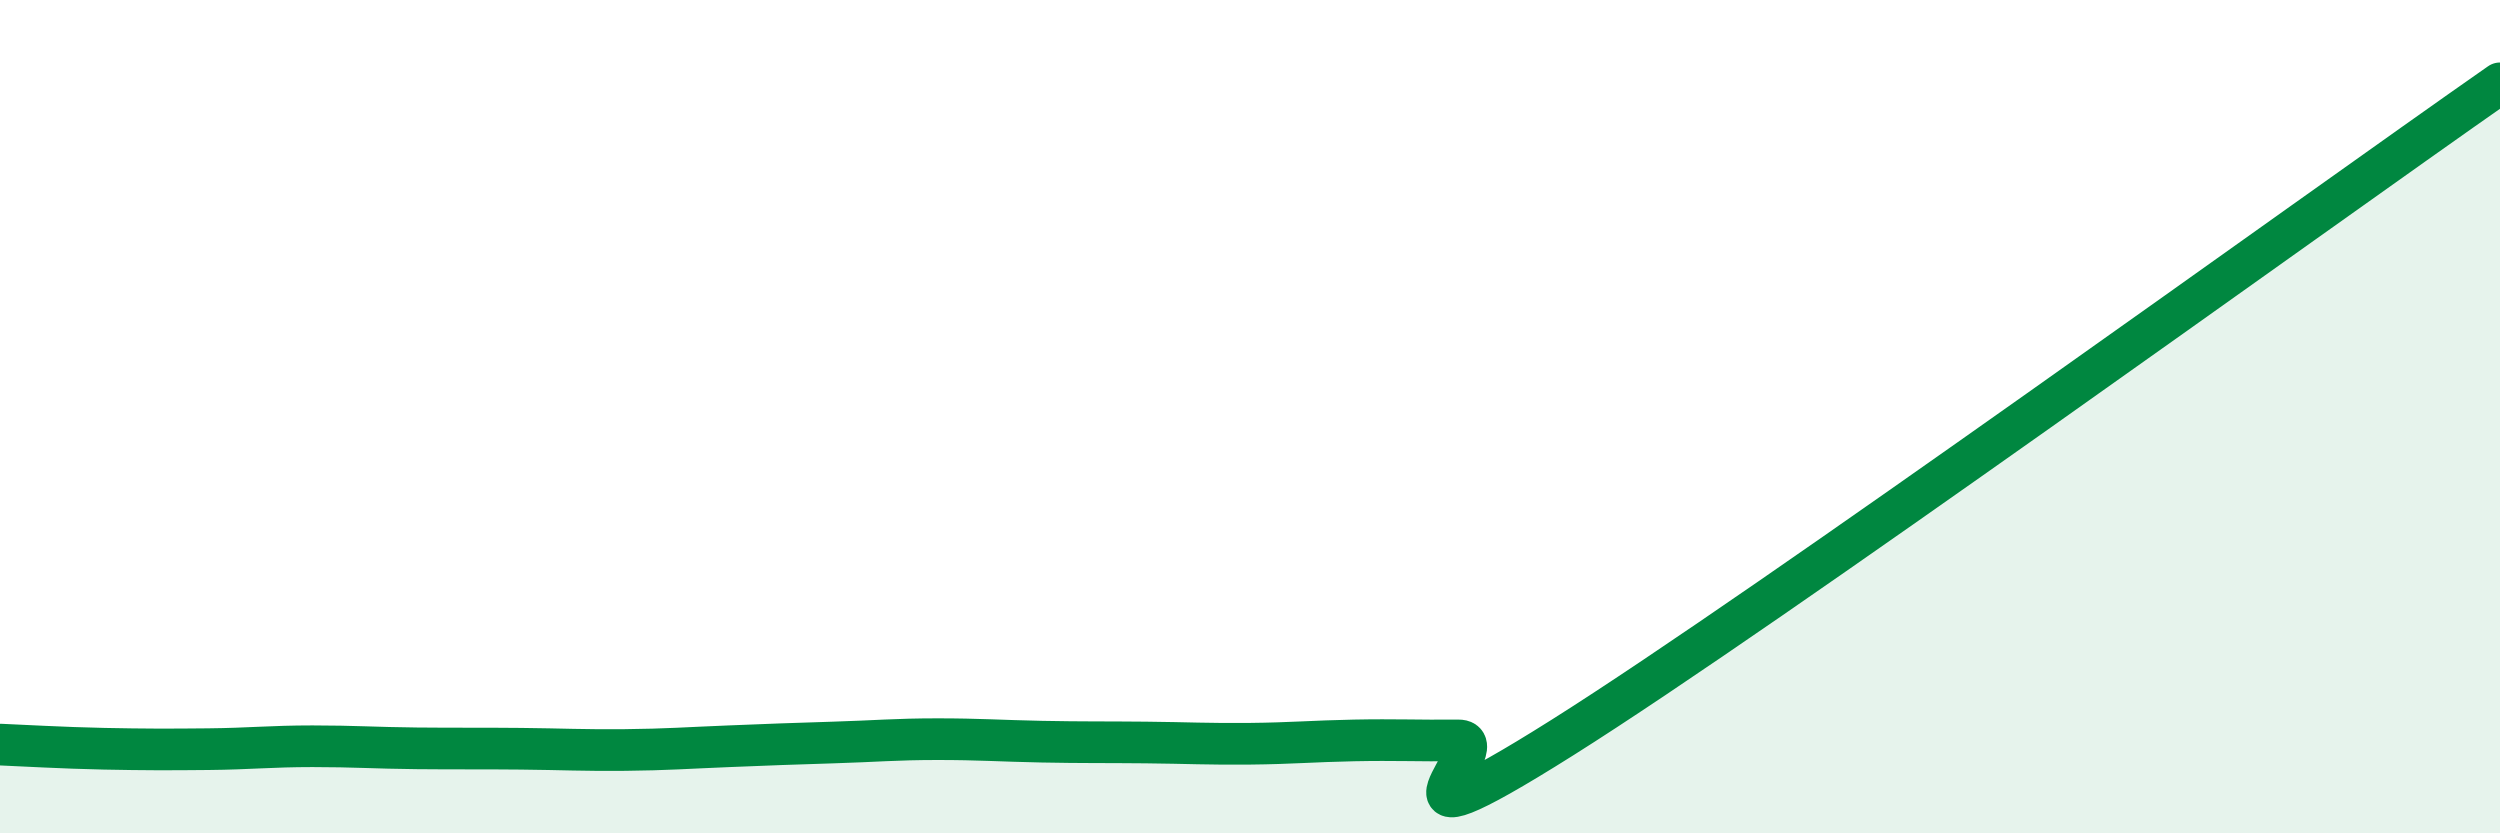
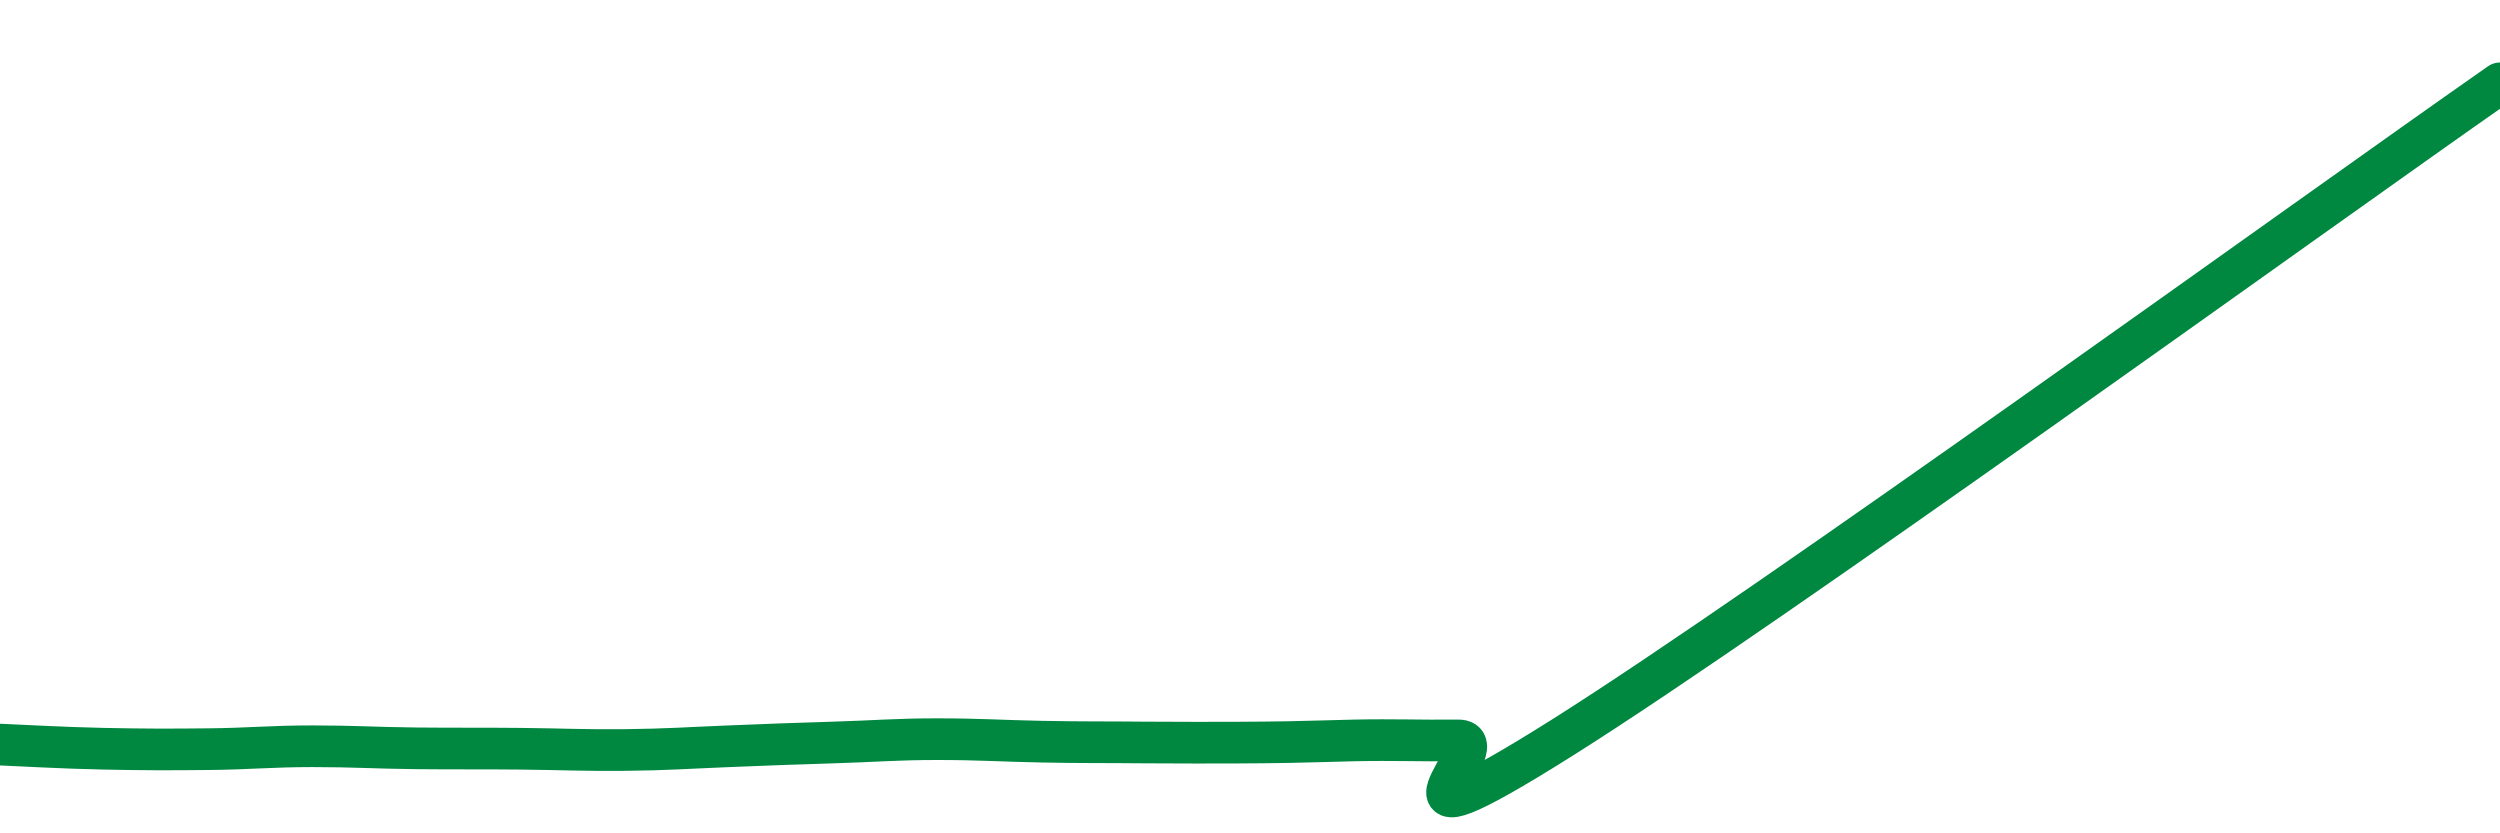
<svg xmlns="http://www.w3.org/2000/svg" width="60" height="20" viewBox="0 0 60 20">
-   <path d="M 0,17.87 C 0.5,17.89 1.5,17.95 2.5,17.97 C 3.5,17.99 4,17.99 5,17.98 C 6,17.97 6.5,17.91 7.5,17.91 C 8.5,17.91 9,17.95 10,17.96 C 11,17.97 11.5,17.96 12.5,17.97 C 13.5,17.98 14,18.01 15,18 C 16,17.99 16.5,17.95 17.5,17.91 C 18.5,17.87 19,17.85 20,17.82 C 21,17.79 21.5,17.74 22.5,17.74 C 23.5,17.74 24,17.78 25,17.8 C 26,17.82 26.5,17.81 27.5,17.82 C 28.5,17.83 29,17.86 30,17.85 C 31,17.84 31.5,17.79 32.5,17.77 C 33.5,17.75 34,17.78 35,17.77 C 36,17.76 32.5,20.85 37.5,17.7 C 42.5,14.55 55.5,5.14 60,2L60 20L0 20Z" fill="#008740" opacity="0.1" stroke-linecap="round" stroke-linejoin="round" />
-   <path d="M 0,17.87 C 0.5,17.89 1.5,17.95 2.5,17.97 C 3.5,17.99 4,17.99 5,17.98 C 6,17.97 6.5,17.91 7.5,17.91 C 8.5,17.91 9,17.95 10,17.96 C 11,17.97 11.5,17.96 12.5,17.97 C 13.5,17.98 14,18.01 15,18 C 16,17.99 16.5,17.95 17.5,17.91 C 18.5,17.87 19,17.85 20,17.82 C 21,17.79 21.5,17.74 22.5,17.74 C 23.5,17.74 24,17.78 25,17.8 C 26,17.82 26.5,17.81 27.5,17.82 C 28.5,17.83 29,17.86 30,17.85 C 31,17.84 31.5,17.79 32.5,17.77 C 33.5,17.75 34,17.78 35,17.77 C 36,17.76 32.5,20.85 37.5,17.7 C 42.5,14.55 55.5,5.14 60,2" stroke="#008740" stroke-width="1" fill="none" stroke-linecap="round" stroke-linejoin="round" />
+   <path d="M 0,17.87 C 0.5,17.89 1.5,17.95 2.5,17.97 C 3.5,17.99 4,17.99 5,17.98 C 6,17.97 6.5,17.91 7.5,17.91 C 8.5,17.91 9,17.95 10,17.96 C 11,17.97 11.5,17.96 12.5,17.97 C 13.5,17.98 14,18.01 15,18 C 16,17.99 16.5,17.95 17.5,17.91 C 18.5,17.87 19,17.85 20,17.82 C 21,17.79 21.5,17.74 22.5,17.74 C 23.5,17.74 24,17.78 25,17.8 C 26,17.82 26.5,17.81 27.5,17.82 C 31,17.84 31.5,17.79 32.5,17.77 C 33.5,17.75 34,17.78 35,17.77 C 36,17.76 32.5,20.85 37.5,17.7 C 42.5,14.55 55.5,5.14 60,2" stroke="#008740" stroke-width="1" fill="none" stroke-linecap="round" stroke-linejoin="round" />
</svg>